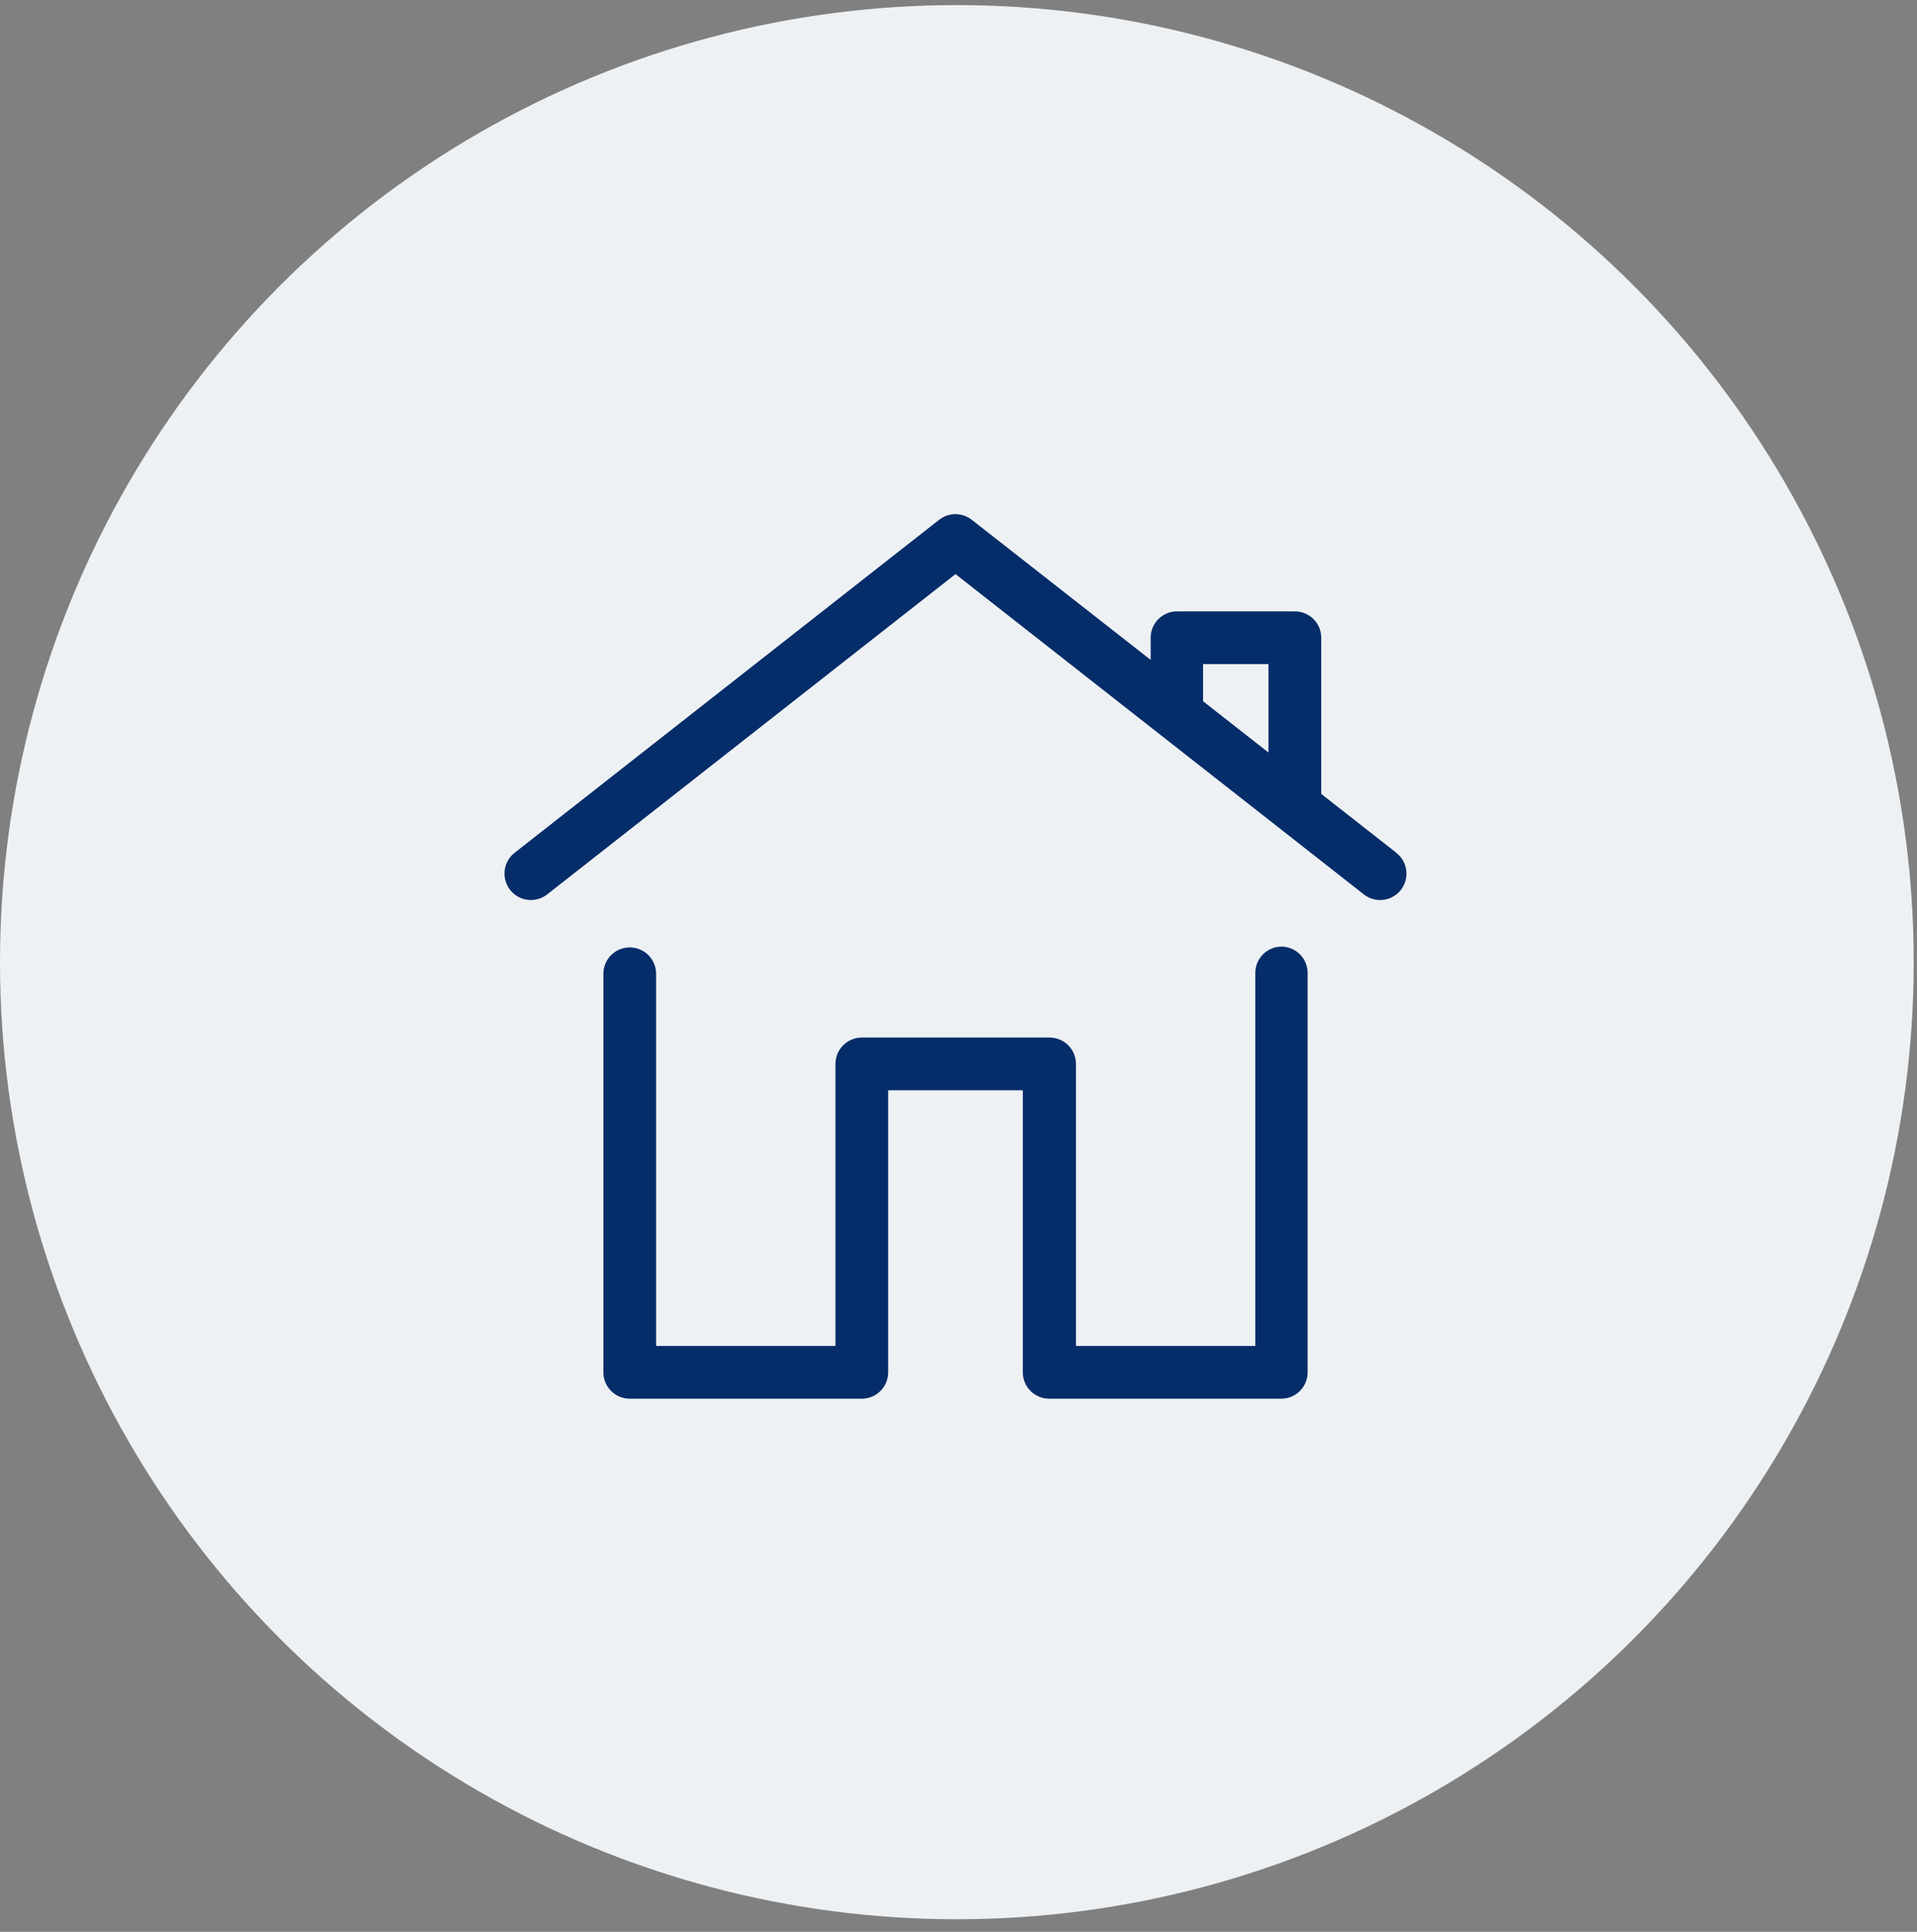
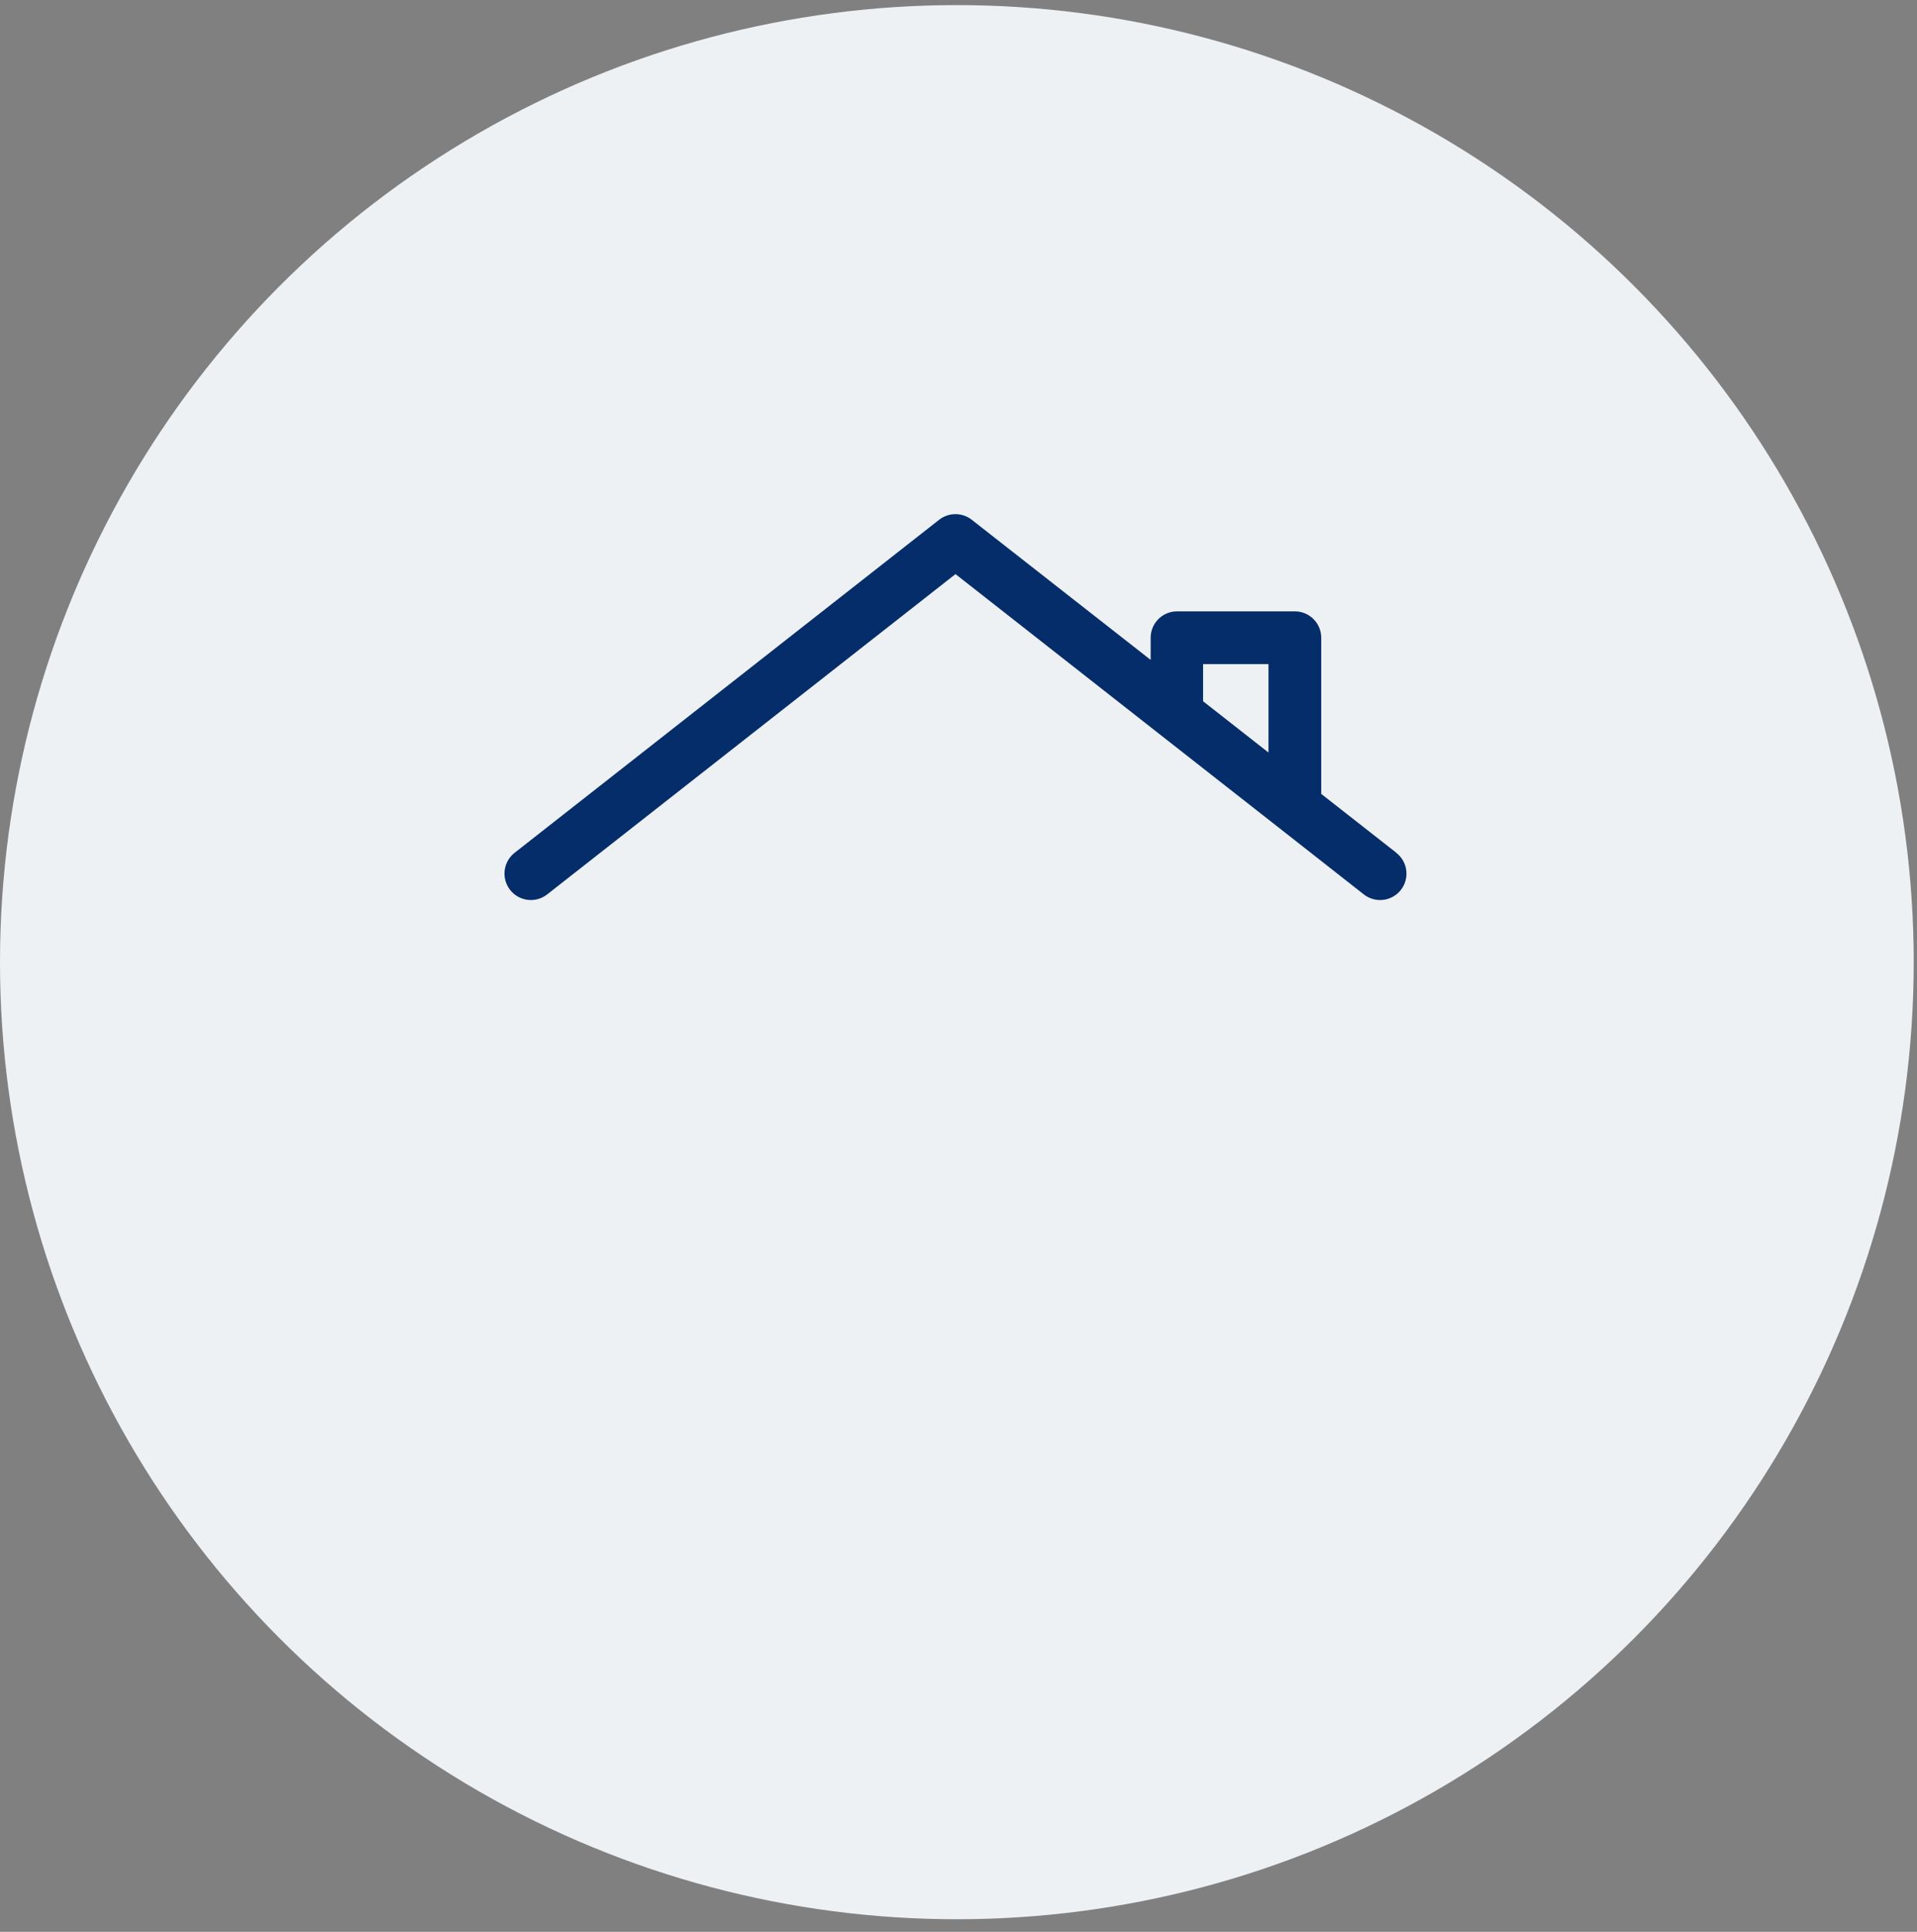
<svg xmlns="http://www.w3.org/2000/svg" width="133" height="134" viewBox="0 0 133 134" fill="none">
  <rect x="0" y="0" width="133" height="134" fill="#808080" stroke="none" />
  <circle cx="66.386" cy="66.74" r="66.386" fill="#EEF1F4" />
-   <path d="M88.922 65.658C88.436 65.658 87.971 65.851 87.628 66.194C87.285 66.537 87.092 67.002 87.092 67.488V93.36H74.65V73.797C74.65 73.311 74.457 72.846 74.114 72.503C73.771 72.16 73.305 71.967 72.82 71.967H59.792C59.307 71.967 58.842 72.16 58.499 72.503C58.156 72.846 57.963 73.311 57.963 73.797V93.36H45.521V67.546C45.521 67.061 45.328 66.596 44.985 66.252C44.642 65.909 44.176 65.716 43.691 65.716C43.206 65.716 42.74 65.909 42.397 66.252C42.054 66.596 41.861 67.061 41.861 67.546V95.19C41.861 95.675 42.054 96.141 42.397 96.484C42.74 96.827 43.206 97.019 43.691 97.019H59.792C60.278 97.019 60.743 96.827 61.086 96.484C61.429 96.141 61.622 95.675 61.622 95.19V75.626H70.961V95.19C70.961 95.675 71.154 96.141 71.497 96.484C71.84 96.827 72.306 97.019 72.791 97.019H88.892C89.378 97.019 89.843 96.827 90.186 96.484C90.529 96.141 90.722 95.675 90.722 95.19V67.488C90.722 67.007 90.534 66.546 90.197 66.204C89.86 65.862 89.402 65.666 88.922 65.658Z" fill="#052D69" />
  <path d="M96.877 59.151L91.666 55.068V44.236C91.666 43.75 91.474 43.285 91.13 42.942C90.787 42.599 90.322 42.406 89.837 42.406H81.661C81.176 42.406 80.711 42.599 80.368 42.942C80.024 43.285 79.832 43.75 79.832 44.236V45.773L67.419 36.053C67.096 35.8 66.698 35.662 66.288 35.662C65.878 35.662 65.48 35.8 65.157 36.053L35.706 59.151C35.322 59.45 35.074 59.889 35.014 60.372C34.954 60.854 35.089 61.341 35.388 61.724C35.686 62.108 36.125 62.356 36.608 62.416C37.09 62.476 37.577 62.341 37.96 62.042L66.292 39.822L80.505 50.969L88.702 57.395L94.623 62.042C95.006 62.341 95.491 62.476 95.973 62.417C96.455 62.358 96.893 62.11 97.192 61.728C97.491 61.345 97.626 60.86 97.567 60.378C97.508 59.896 97.26 59.458 96.877 59.159V59.151ZM88.007 46.065V52.199L83.469 48.642V46.065H88.007Z" fill="#052D69" />
</svg>